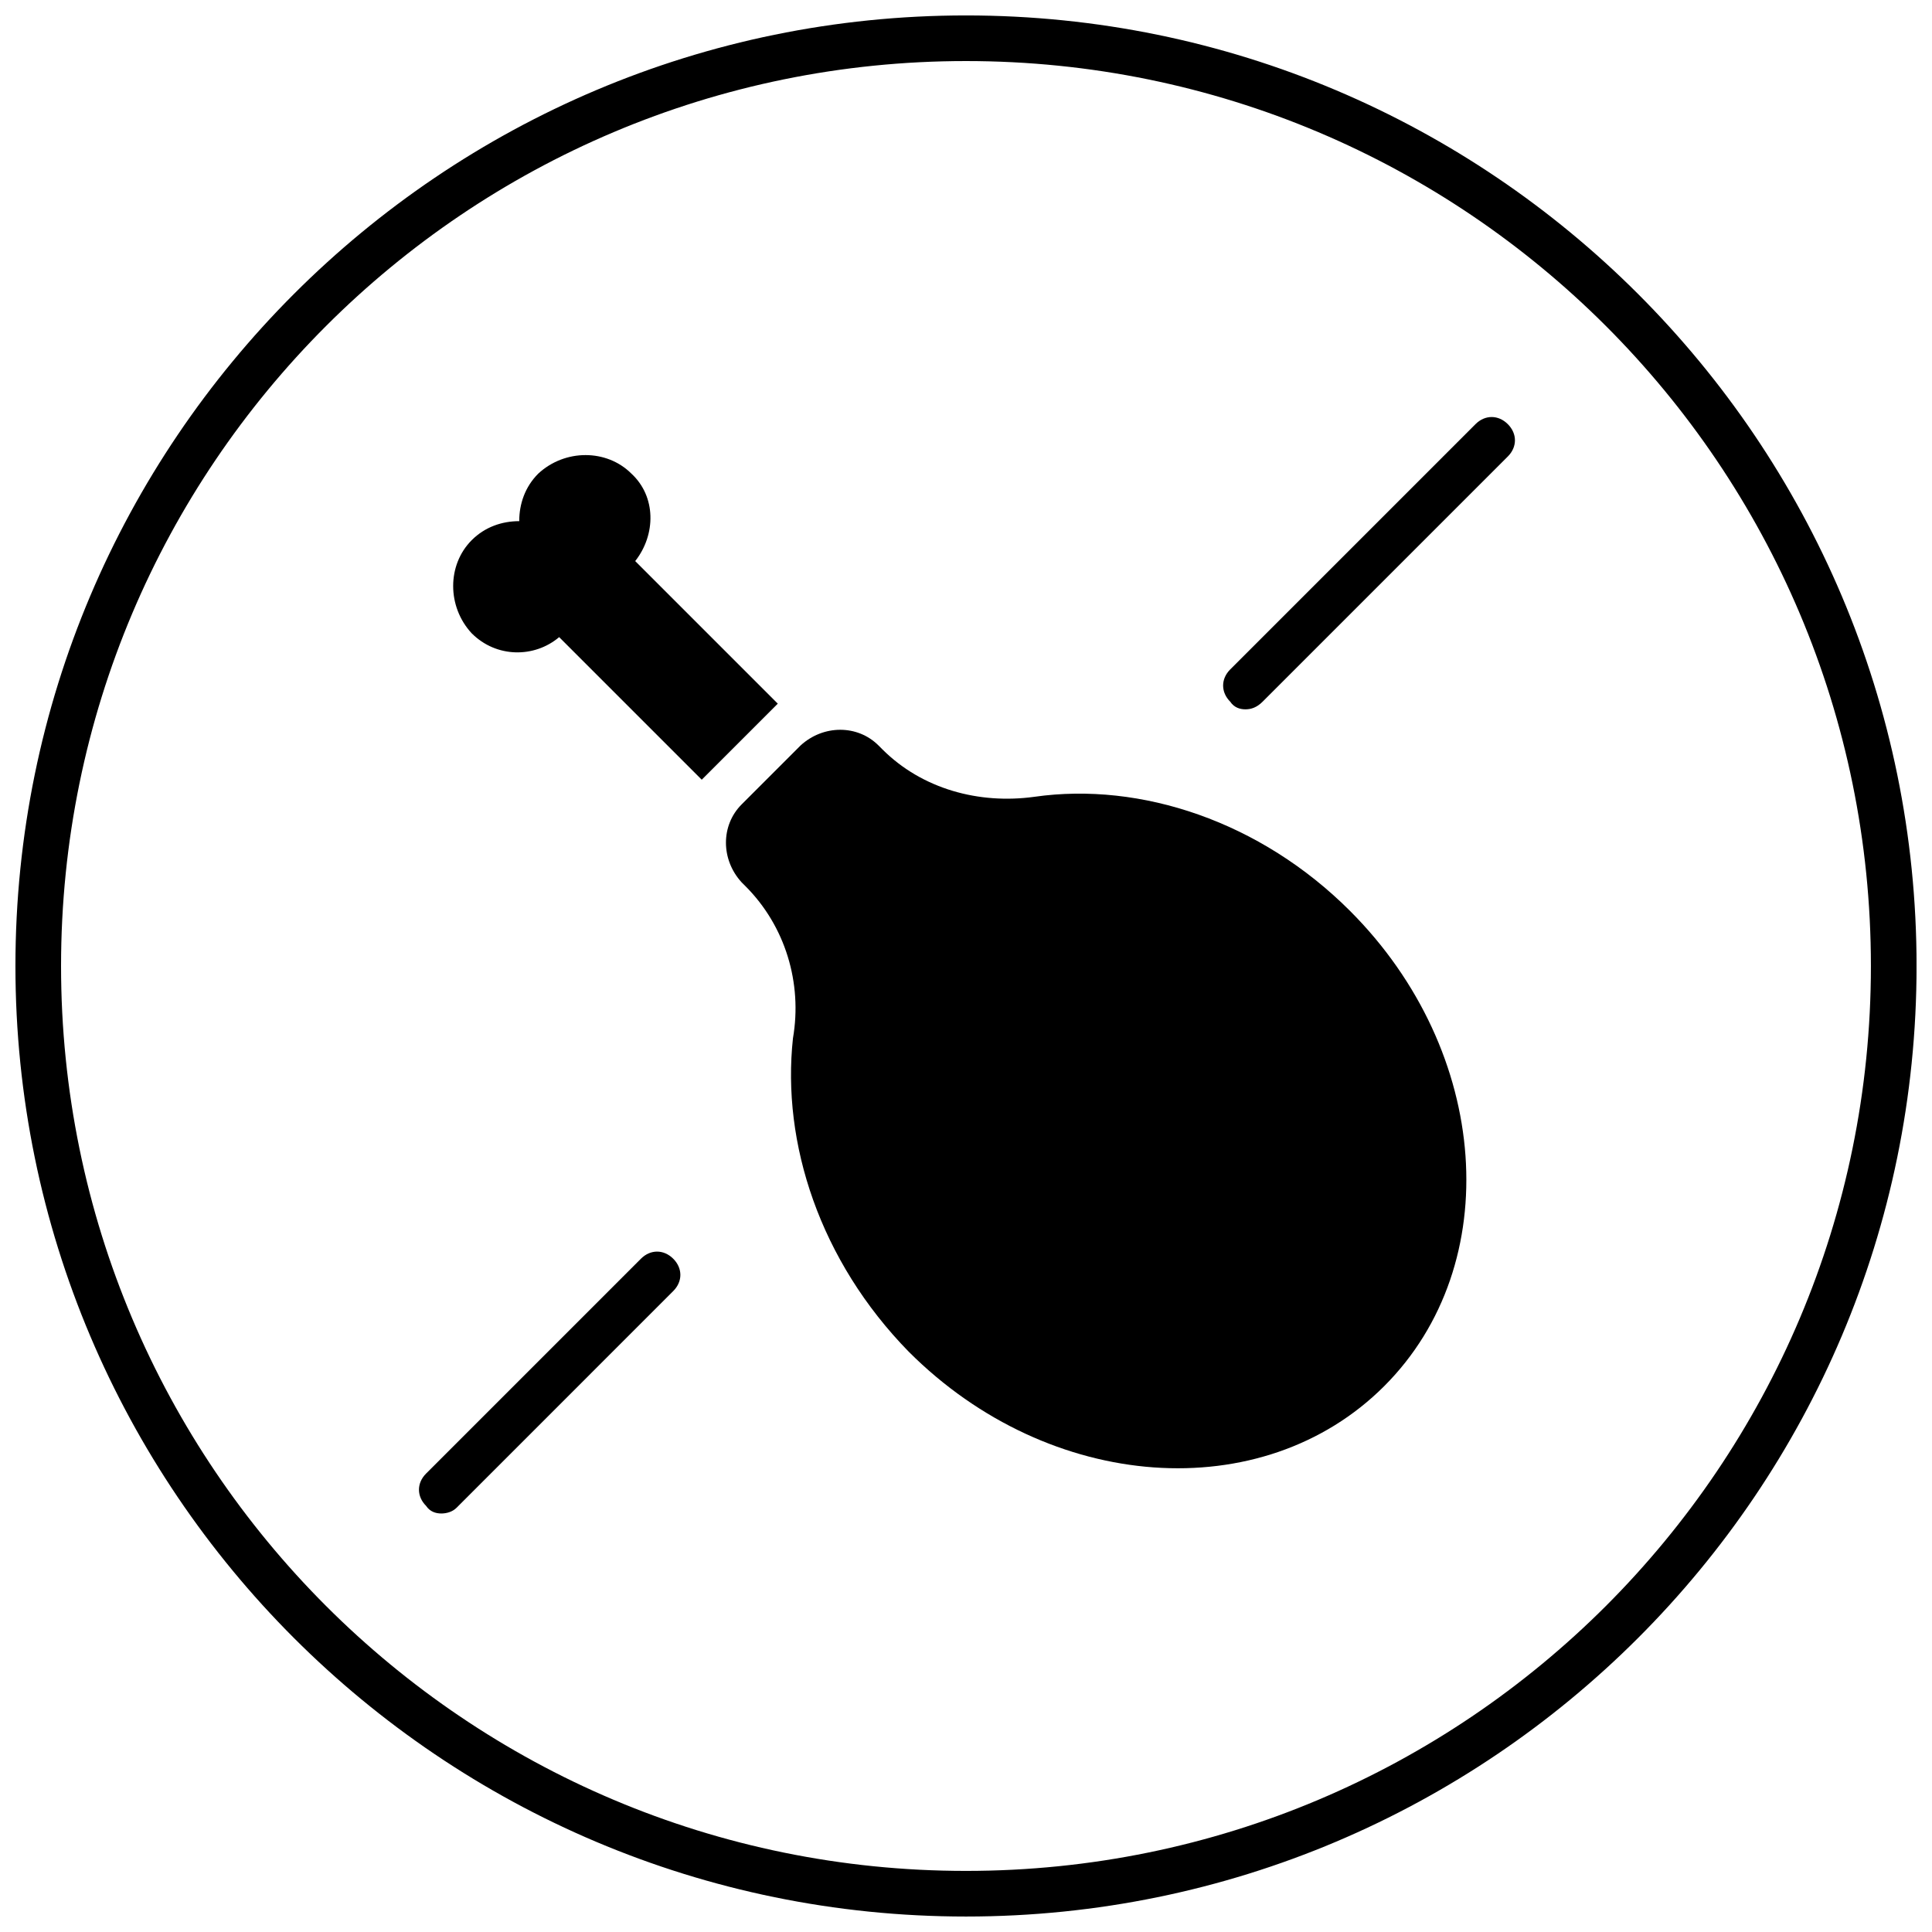
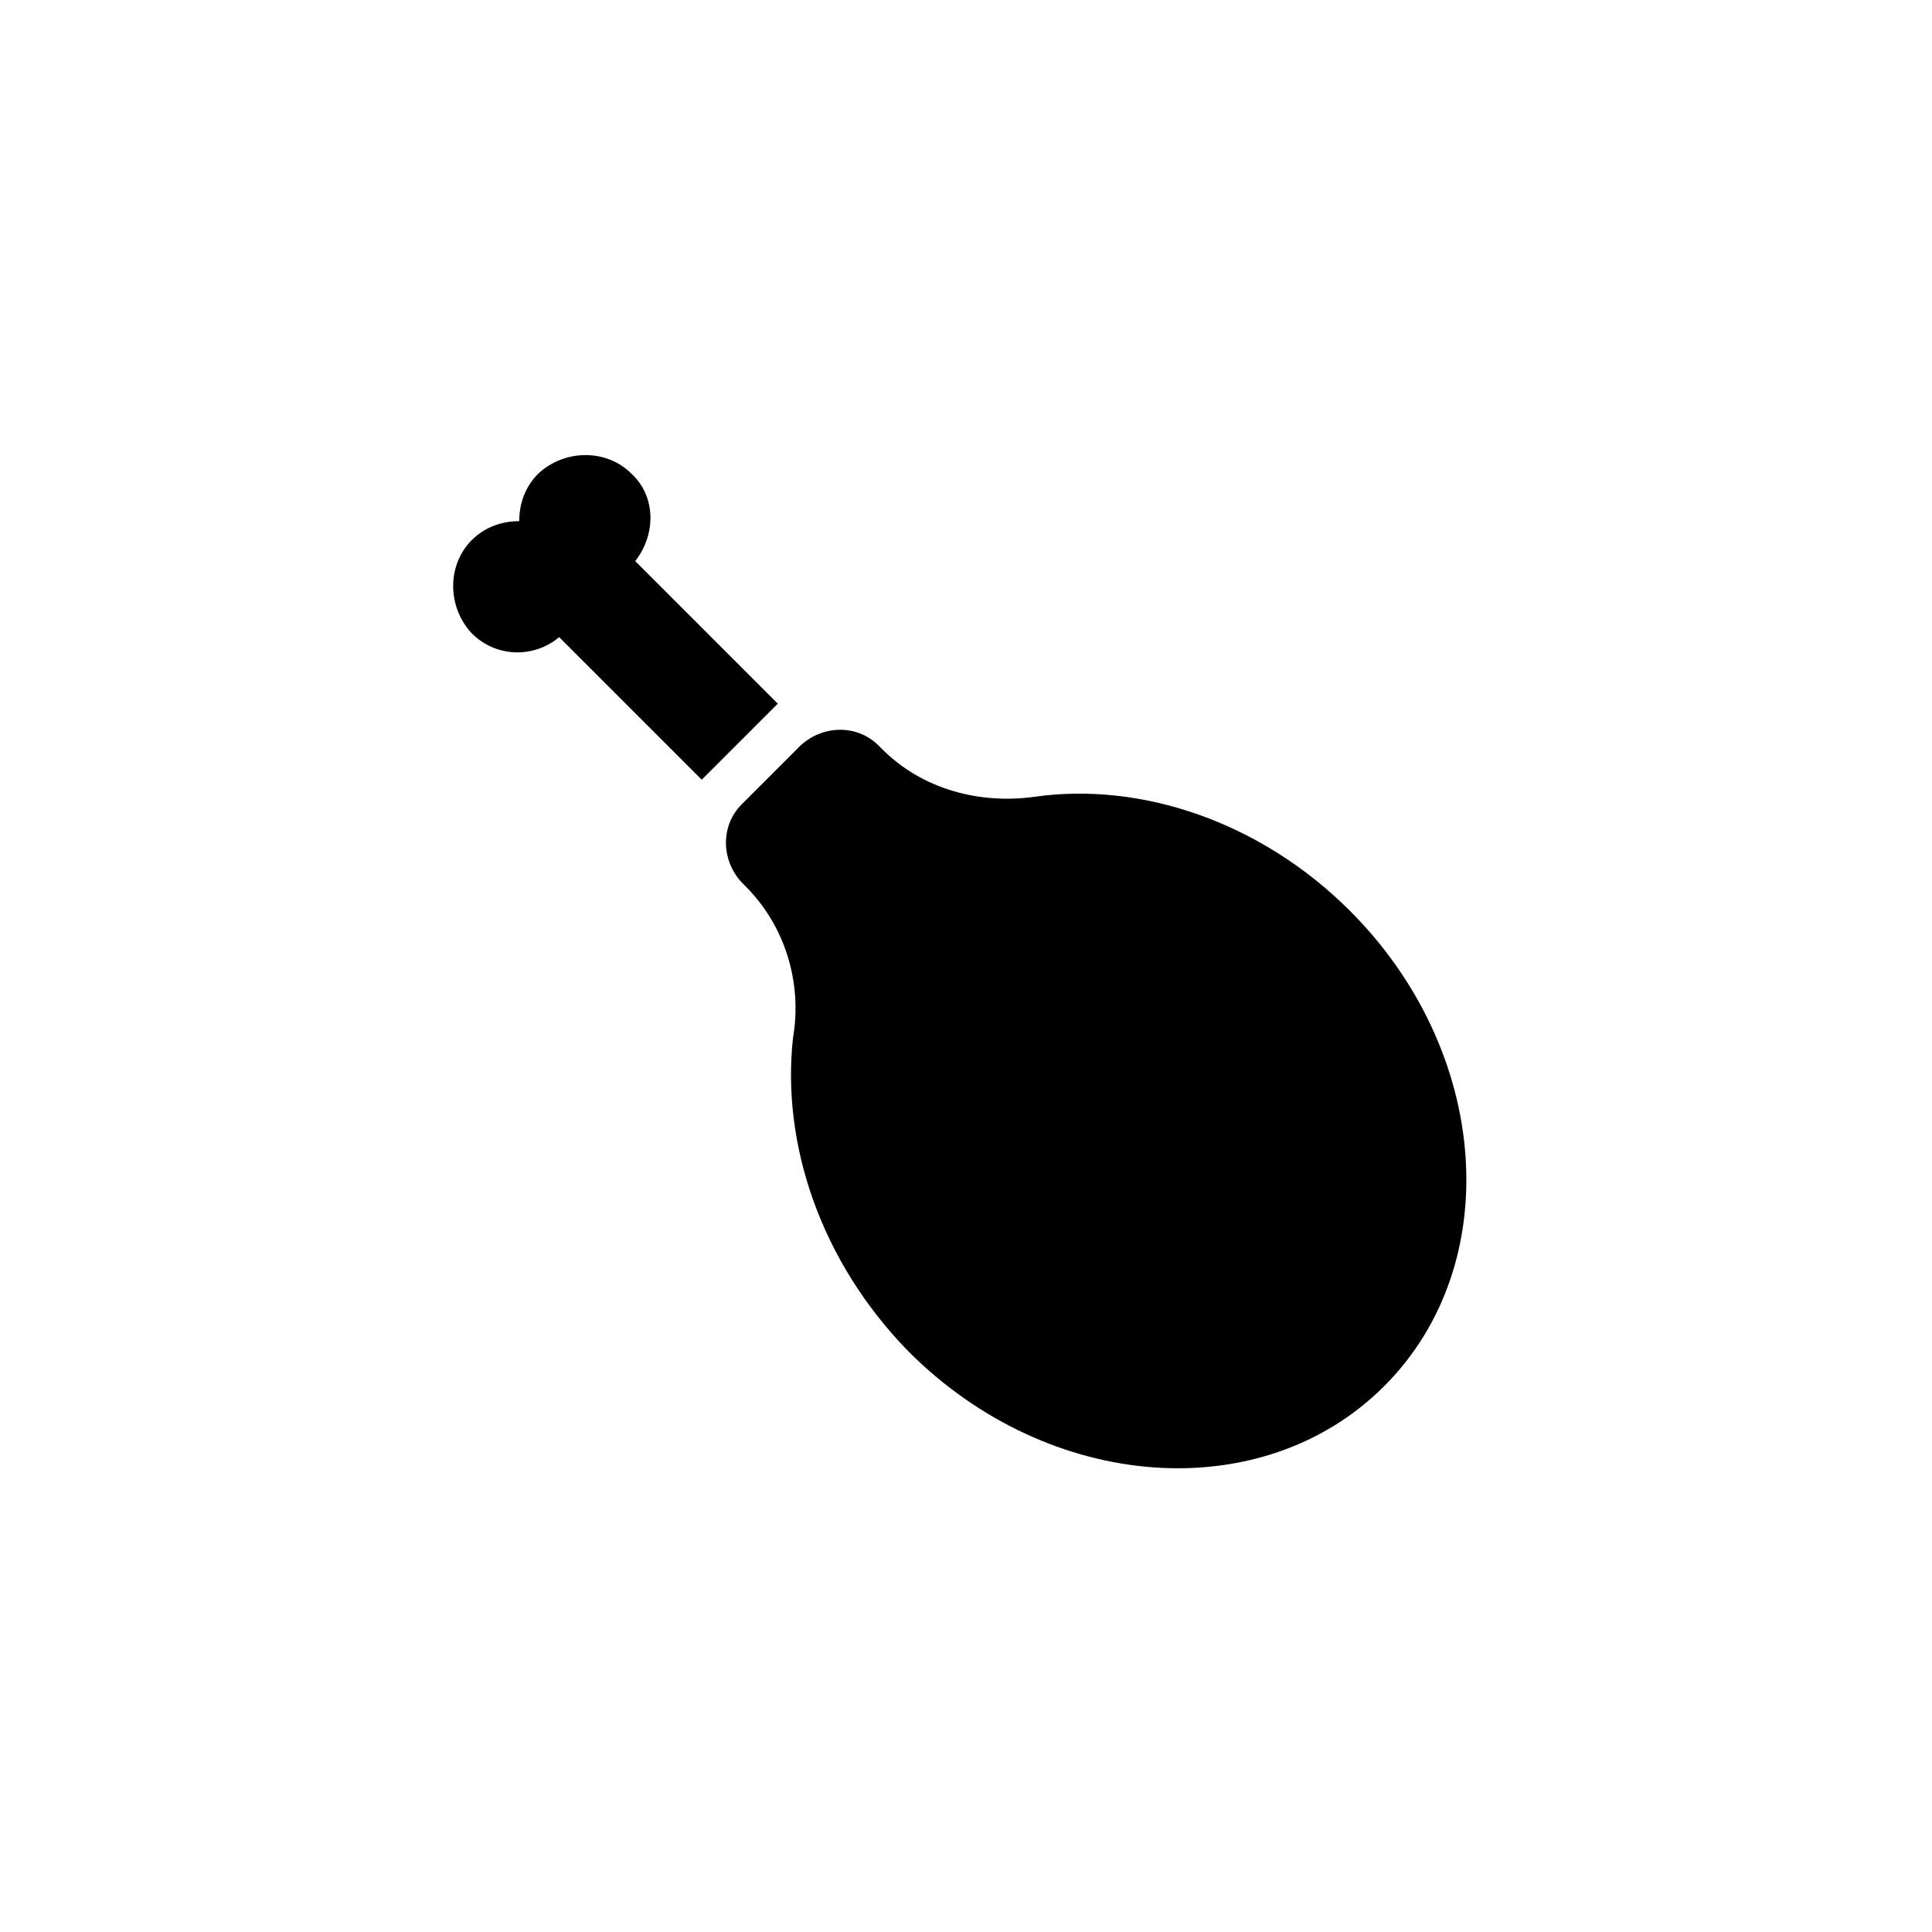
<svg xmlns="http://www.w3.org/2000/svg" width="800px" height="800px" version="1.1" viewBox="144 144 512 512">
  <defs>
    <clipPath id="a">
-       <path d="m148.09 148.09h503.81v503.81h-503.81z" />
-     </clipPath>
+       </clipPath>
  </defs>
  <path d="m384.88 502.27c37.281 37.281 93.707 41.312 125.95 9.07 32.242-32.242 28.215-88.672-9.07-125.95-23.68-23.68-55.418-34.258-83.633-30.23-14.609 2.016-29.727-2.016-40.305-12.594l-1.008-1.008c-5.543-5.543-14.609-5.543-20.656 0l-15.617 15.617c-5.543 5.543-5.543 14.609 0 20.656l1.008 1.008c10.578 10.578 15.113 25.695 12.594 40.305-3.019 27.707 7.059 58.945 30.734 83.129z" />
  <g clip-path="url(#a)">
    <path d="m400 651.9c-139.05 0-251.91-112.85-251.91-251.9 0-139.05 112.85-251.91 251.91-251.91 139.05 0 251.91 112.85 251.91 251.91-0.004 139.05-112.86 251.9-251.91 251.9zm0-491.72c-132.5 0-239.82 107.31-239.82 239.82 0 132.5 107.31 239.81 239.82 239.81 132.5 0 239.81-107.31 239.81-239.81 0-132.5-107.31-239.82-239.81-239.82z" />
  </g>
-   <path d="m474.06 331.98c-1.512 0-3.023-0.504-4.031-2.016-2.519-2.519-2.519-6.047 0-8.566l64.992-64.992c2.519-2.519 6.047-2.519 8.566 0 2.519 2.519 2.519 6.047 0 8.566l-64.992 64.992c-1.512 1.512-3.023 2.016-4.535 2.016z" />
-   <path d="m260.95 545.09c-1.512 0-3.023-0.504-4.031-2.016-2.519-2.519-2.519-6.047 0-8.566l56.93-56.93c2.519-2.519 6.047-2.519 8.566 0 2.519 2.519 2.519 6.047 0 8.566l-57.434 57.438c-1.008 1.008-2.519 1.508-4.031 1.508z" />
  <path d="m332.49 348.11 17.633-17.633-37.785-37.785c5.543-7.055 5.543-17.129-1.008-23.176-6.551-6.551-17.633-6.551-24.688 0-3.527 3.527-5.039 8.062-5.039 12.594-4.535 0-9.07 1.512-12.594 5.039-6.551 6.551-6.551 17.633 0 24.688 6.551 6.551 16.625 6.551 23.176 1.008l37.785 37.785 2.519-2.519z" />
</svg>